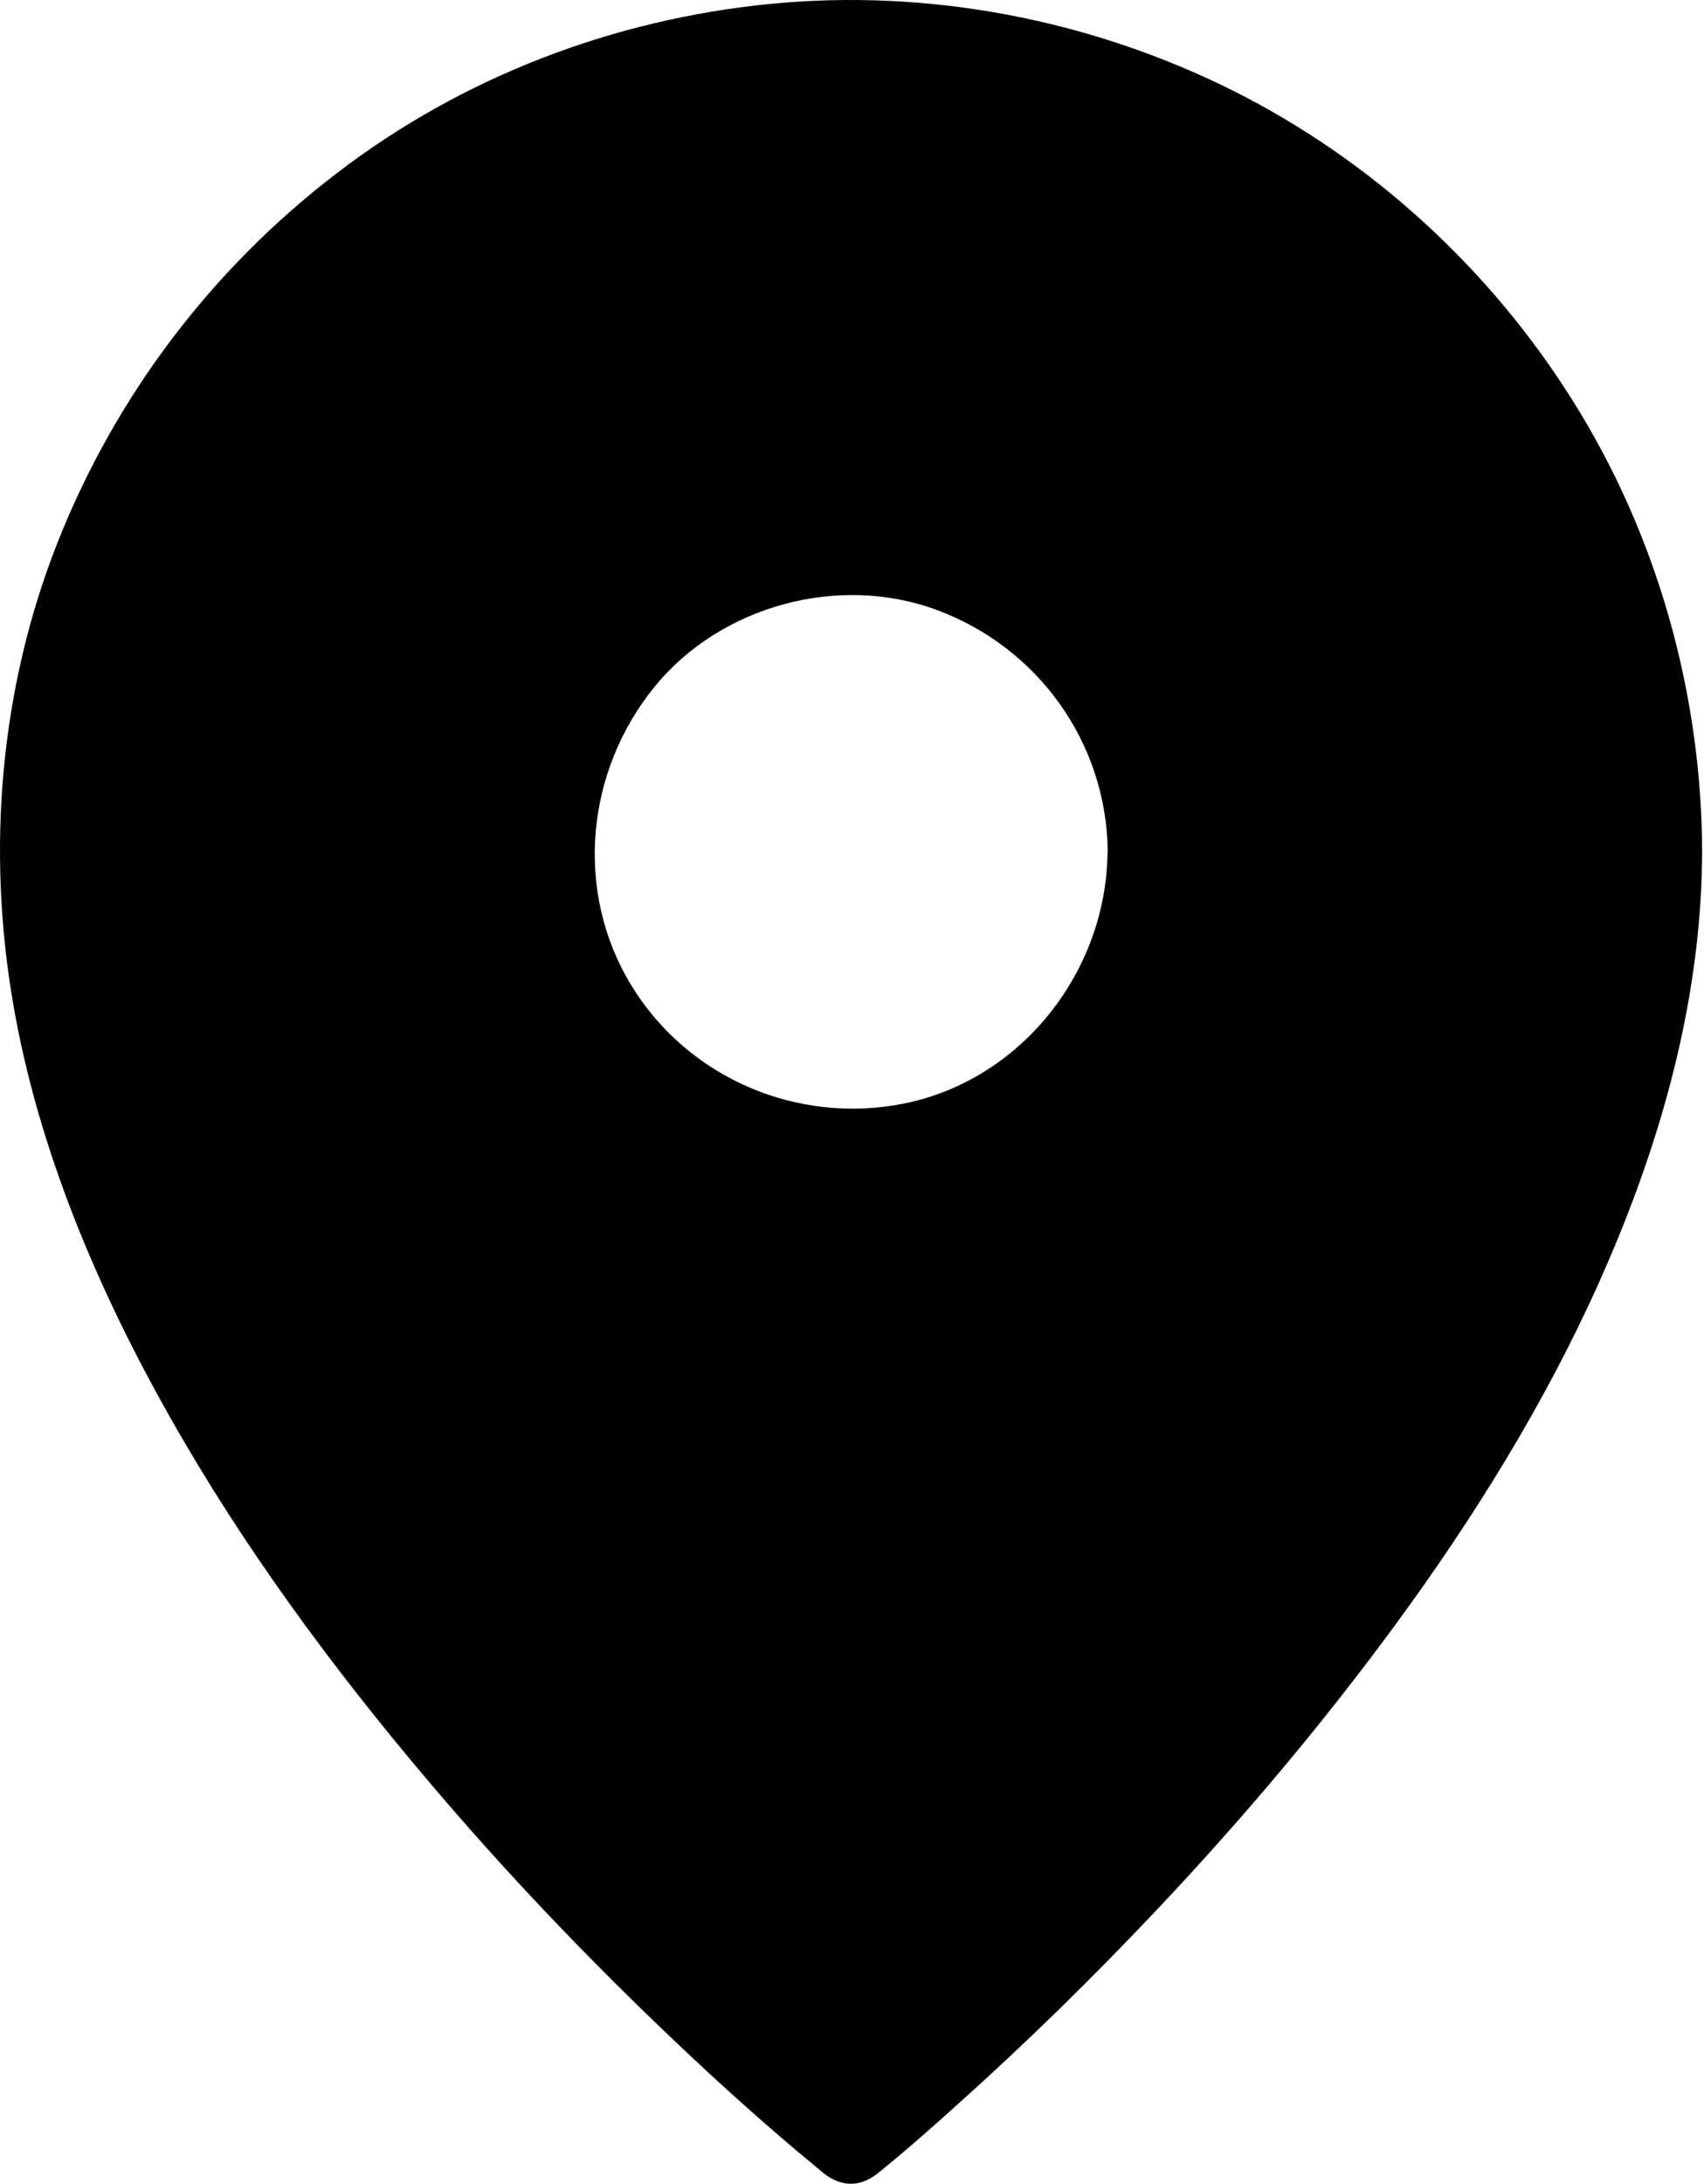
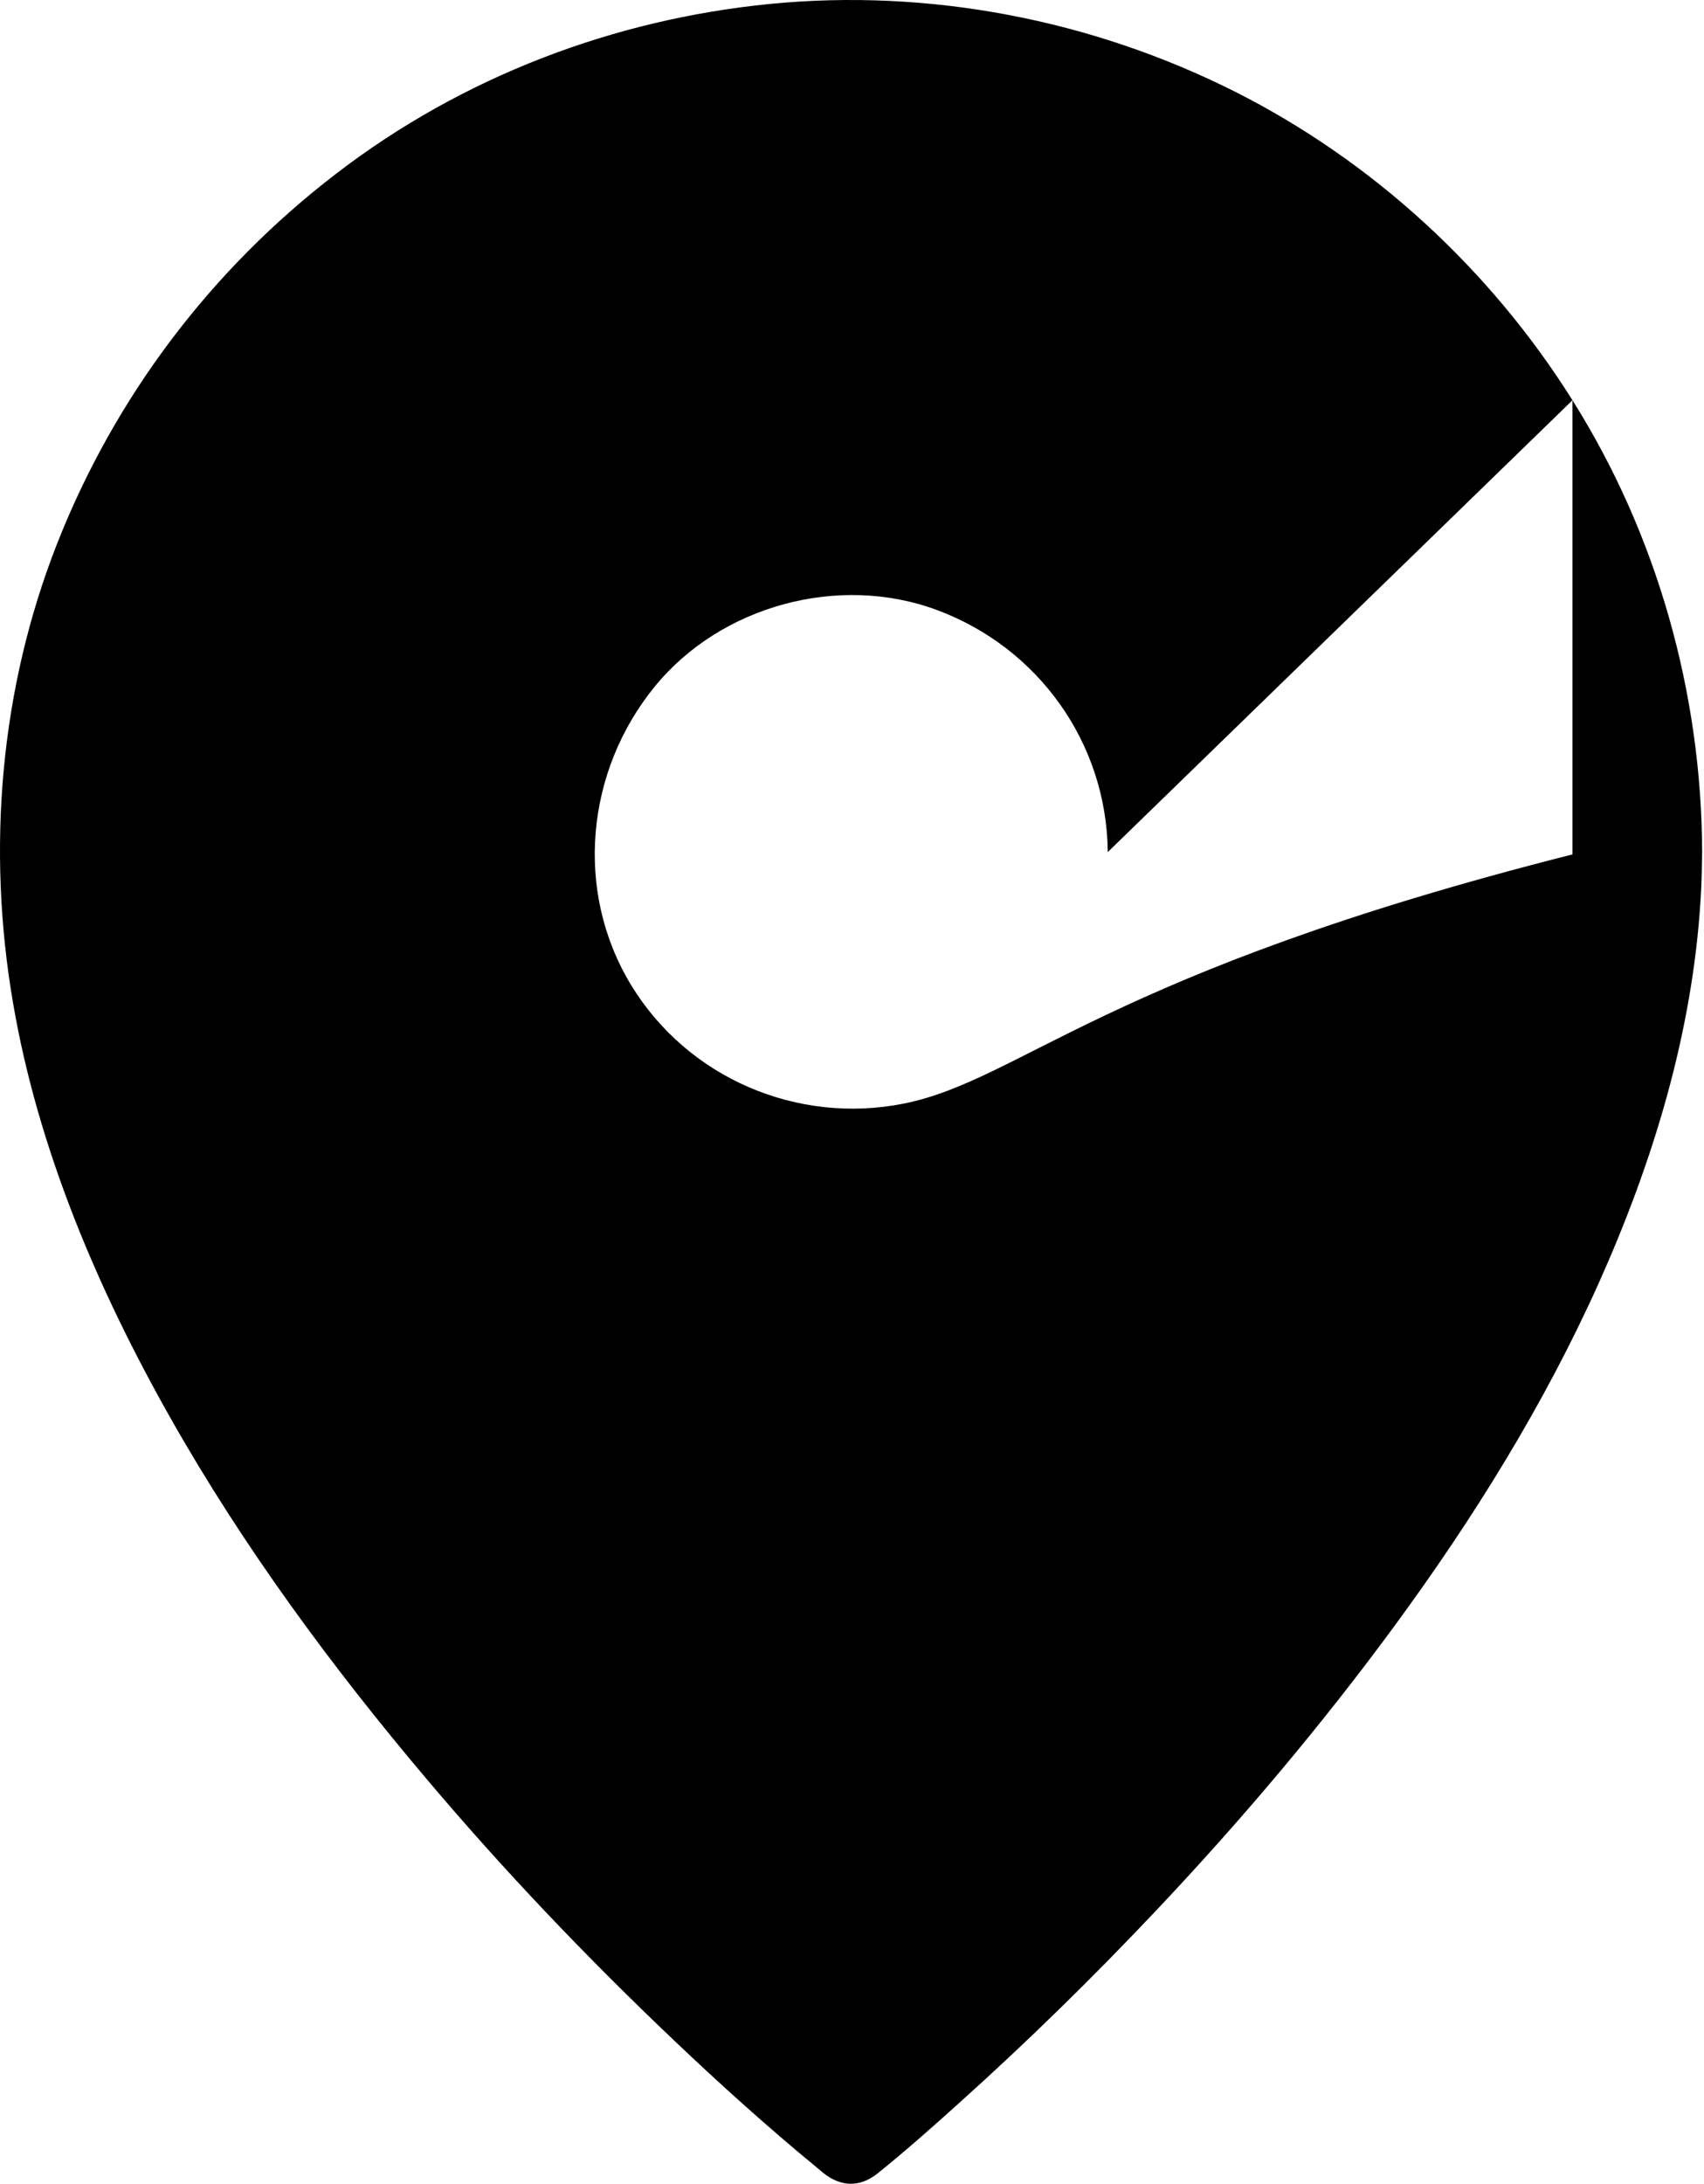
<svg xmlns="http://www.w3.org/2000/svg" width="481" height="616" viewBox="0 0 481 616" fill="none">
-   <path d="M443.87 112.902C420.755 76.08 387.578 45.528 348.714 25.913C308.318 5.569 262.307 -3.327 217.245 1.121C172.985 5.496 130.401 21.757 95.037 48.881C59.673 75.933 32.474 111.881 16.141 153.297C-0.047 194.422 -3.766 239.485 3.672 282.87C10.745 324.214 27.589 363.734 48.15 400.048C68.712 436.361 93.65 470.193 120.557 501.985C142.432 527.87 165.838 552.37 190.412 575.704C203.391 588.027 216.734 600.058 230.589 611.433C231.172 611.943 231.829 612.454 232.412 612.964C237.443 616.975 242.839 617.047 247.871 612.964C255.746 606.62 263.401 599.839 270.912 593.057C290.089 575.849 308.537 557.765 326.183 539.099C350.319 513.577 372.995 486.744 393.776 458.453C415.943 428.265 435.849 396.256 451.235 362.057C466.62 327.787 477.704 291.473 480.037 253.776C480.329 249.328 480.402 244.88 480.475 240.432V240.359C480.329 195.515 467.787 150.89 443.871 112.901L443.87 112.902ZM312.619 240.433V241.016C312.036 274.339 288.193 304.672 255.089 311.308C225.047 317.287 194.058 304.089 178.089 277.767C162.047 251.298 165.401 217.464 184.797 193.694C203.463 170.798 236.859 161.756 264.567 172.11C293.151 182.755 312.328 209.588 312.693 240.14V240.432L312.619 240.433Z" fill="black" />
+   <path d="M443.87 112.902C420.755 76.08 387.578 45.528 348.714 25.913C308.318 5.569 262.307 -3.327 217.245 1.121C172.985 5.496 130.401 21.757 95.037 48.881C59.673 75.933 32.474 111.881 16.141 153.297C-0.047 194.422 -3.766 239.485 3.672 282.87C10.745 324.214 27.589 363.734 48.15 400.048C68.712 436.361 93.65 470.193 120.557 501.985C142.432 527.87 165.838 552.37 190.412 575.704C203.391 588.027 216.734 600.058 230.589 611.433C231.172 611.943 231.829 612.454 232.412 612.964C237.443 616.975 242.839 617.047 247.871 612.964C255.746 606.62 263.401 599.839 270.912 593.057C290.089 575.849 308.537 557.765 326.183 539.099C350.319 513.577 372.995 486.744 393.776 458.453C415.943 428.265 435.849 396.256 451.235 362.057C466.62 327.787 477.704 291.473 480.037 253.776C480.329 249.328 480.402 244.88 480.475 240.432V240.359C480.329 195.515 467.787 150.89 443.871 112.901L443.87 112.902ZV241.016C312.036 274.339 288.193 304.672 255.089 311.308C225.047 317.287 194.058 304.089 178.089 277.767C162.047 251.298 165.401 217.464 184.797 193.694C203.463 170.798 236.859 161.756 264.567 172.11C293.151 182.755 312.328 209.588 312.693 240.14V240.432L312.619 240.433Z" fill="black" />
</svg>